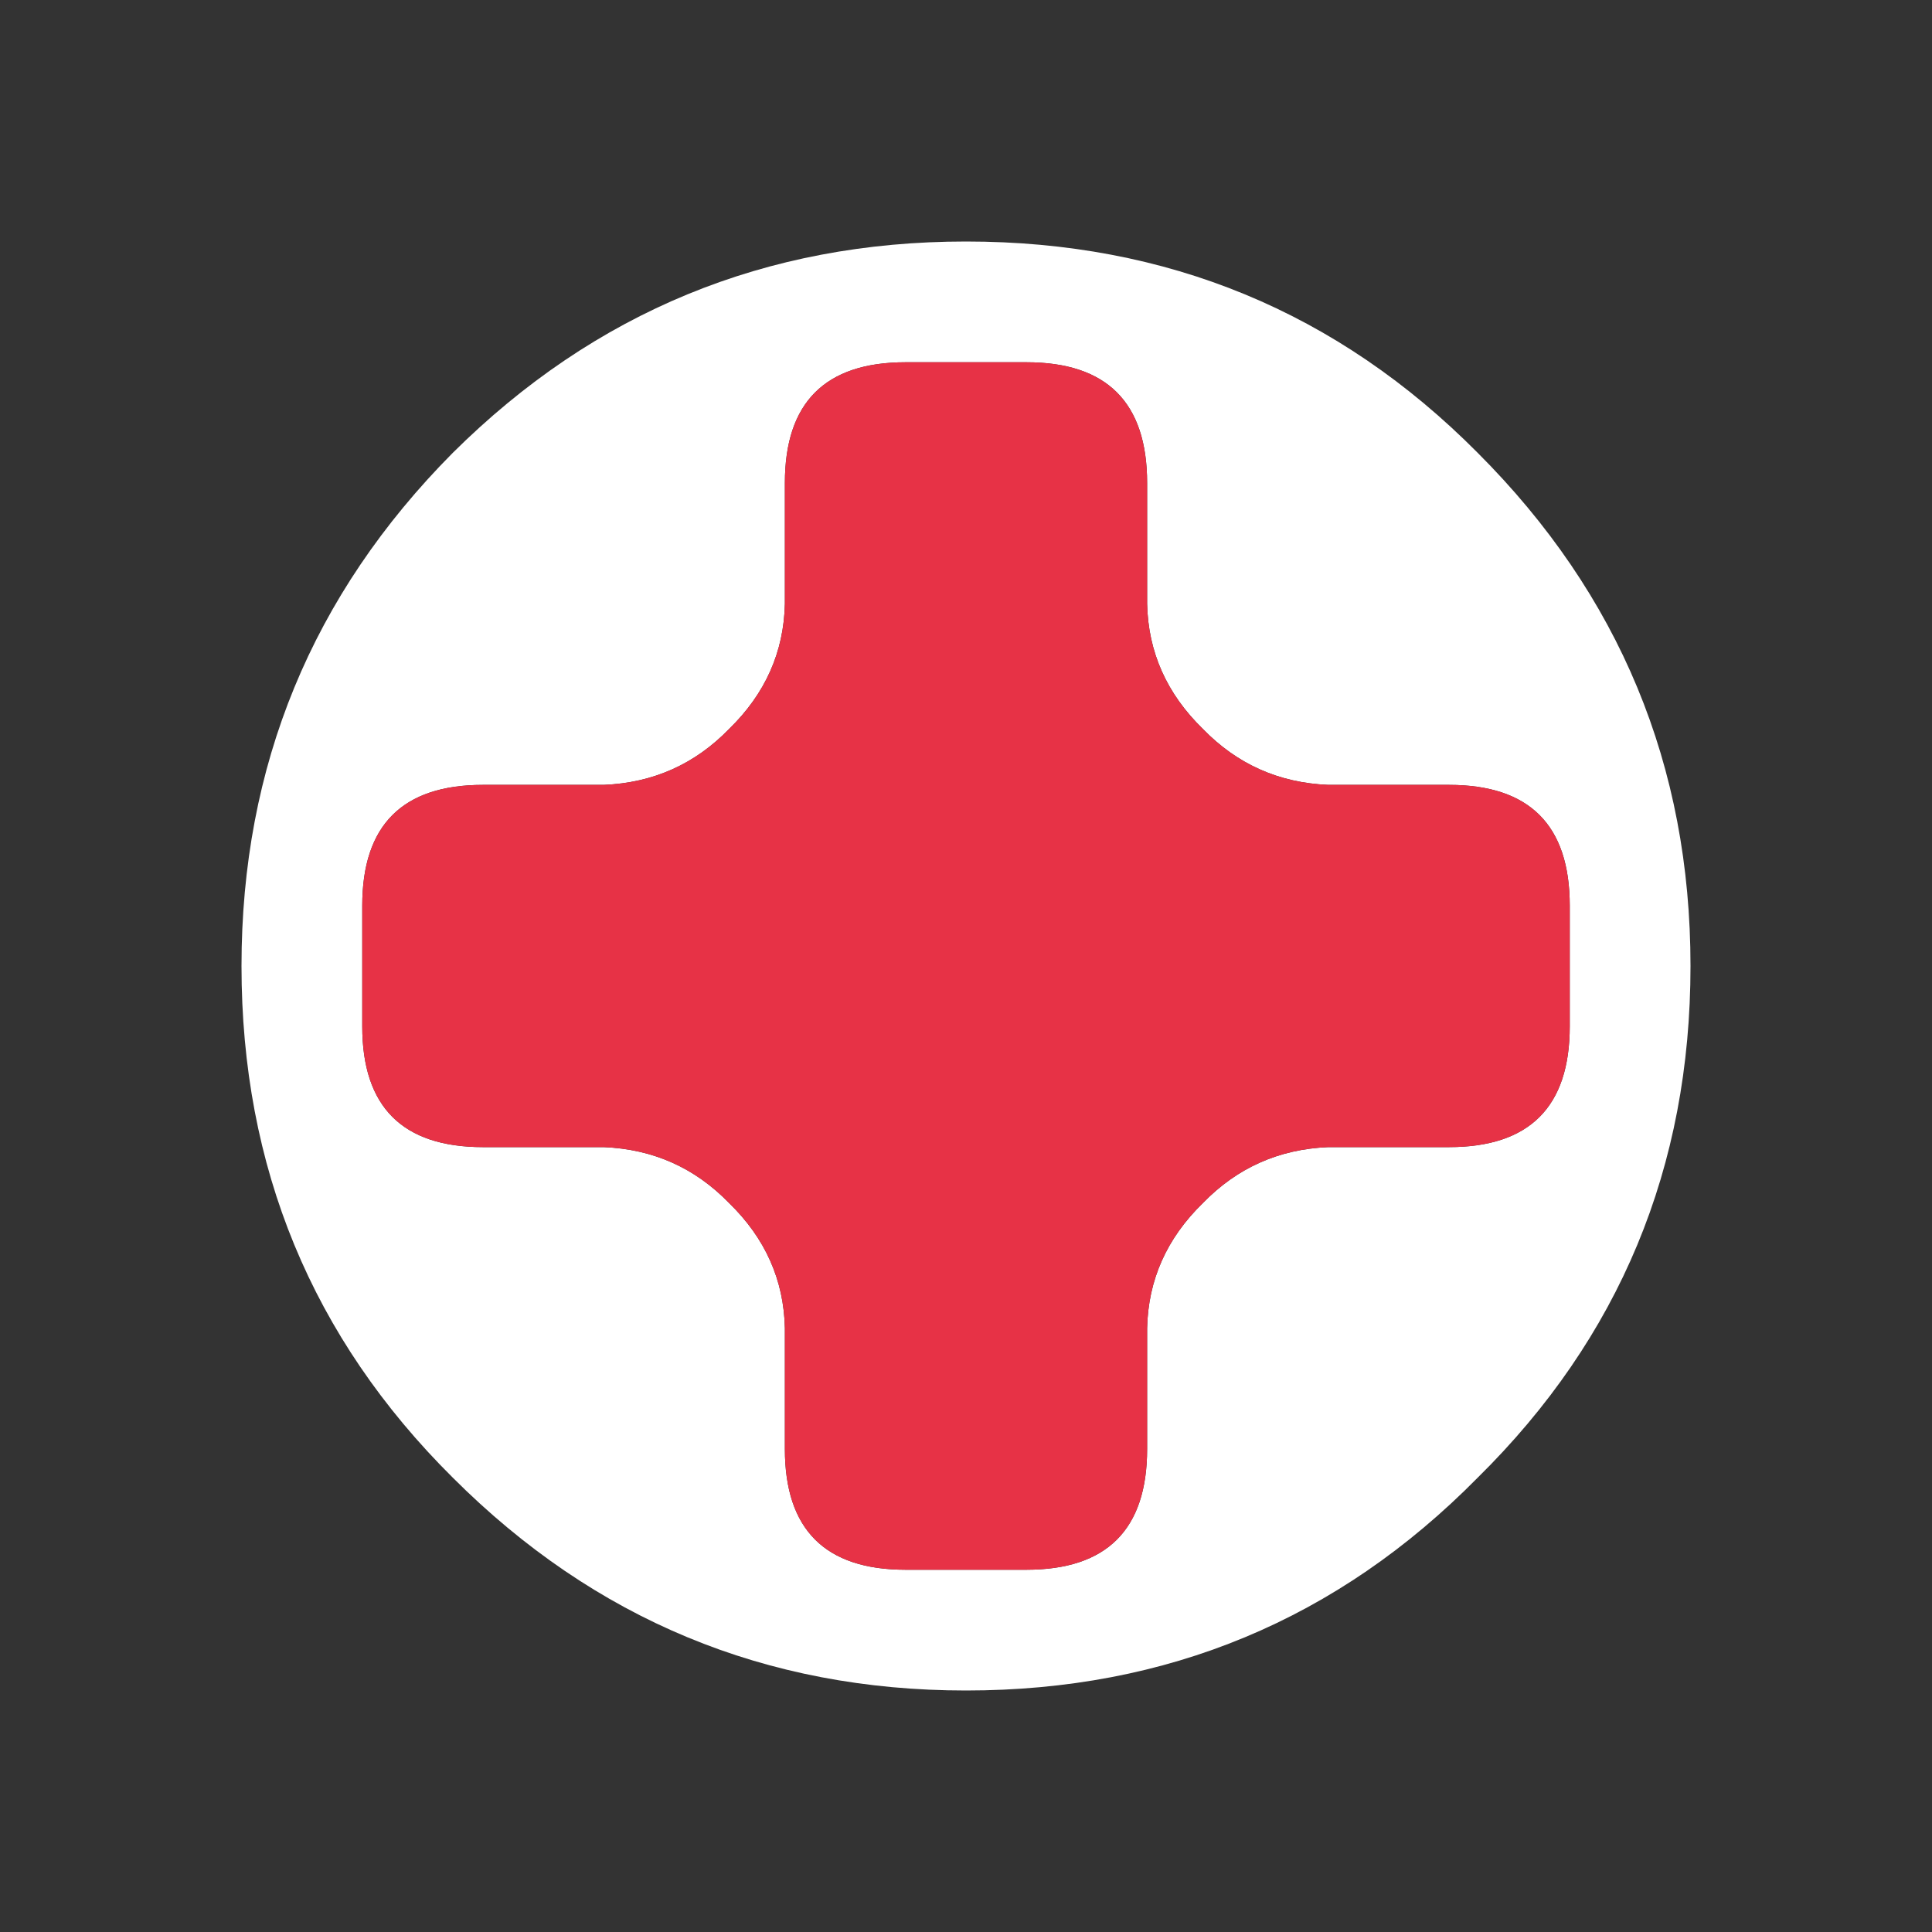
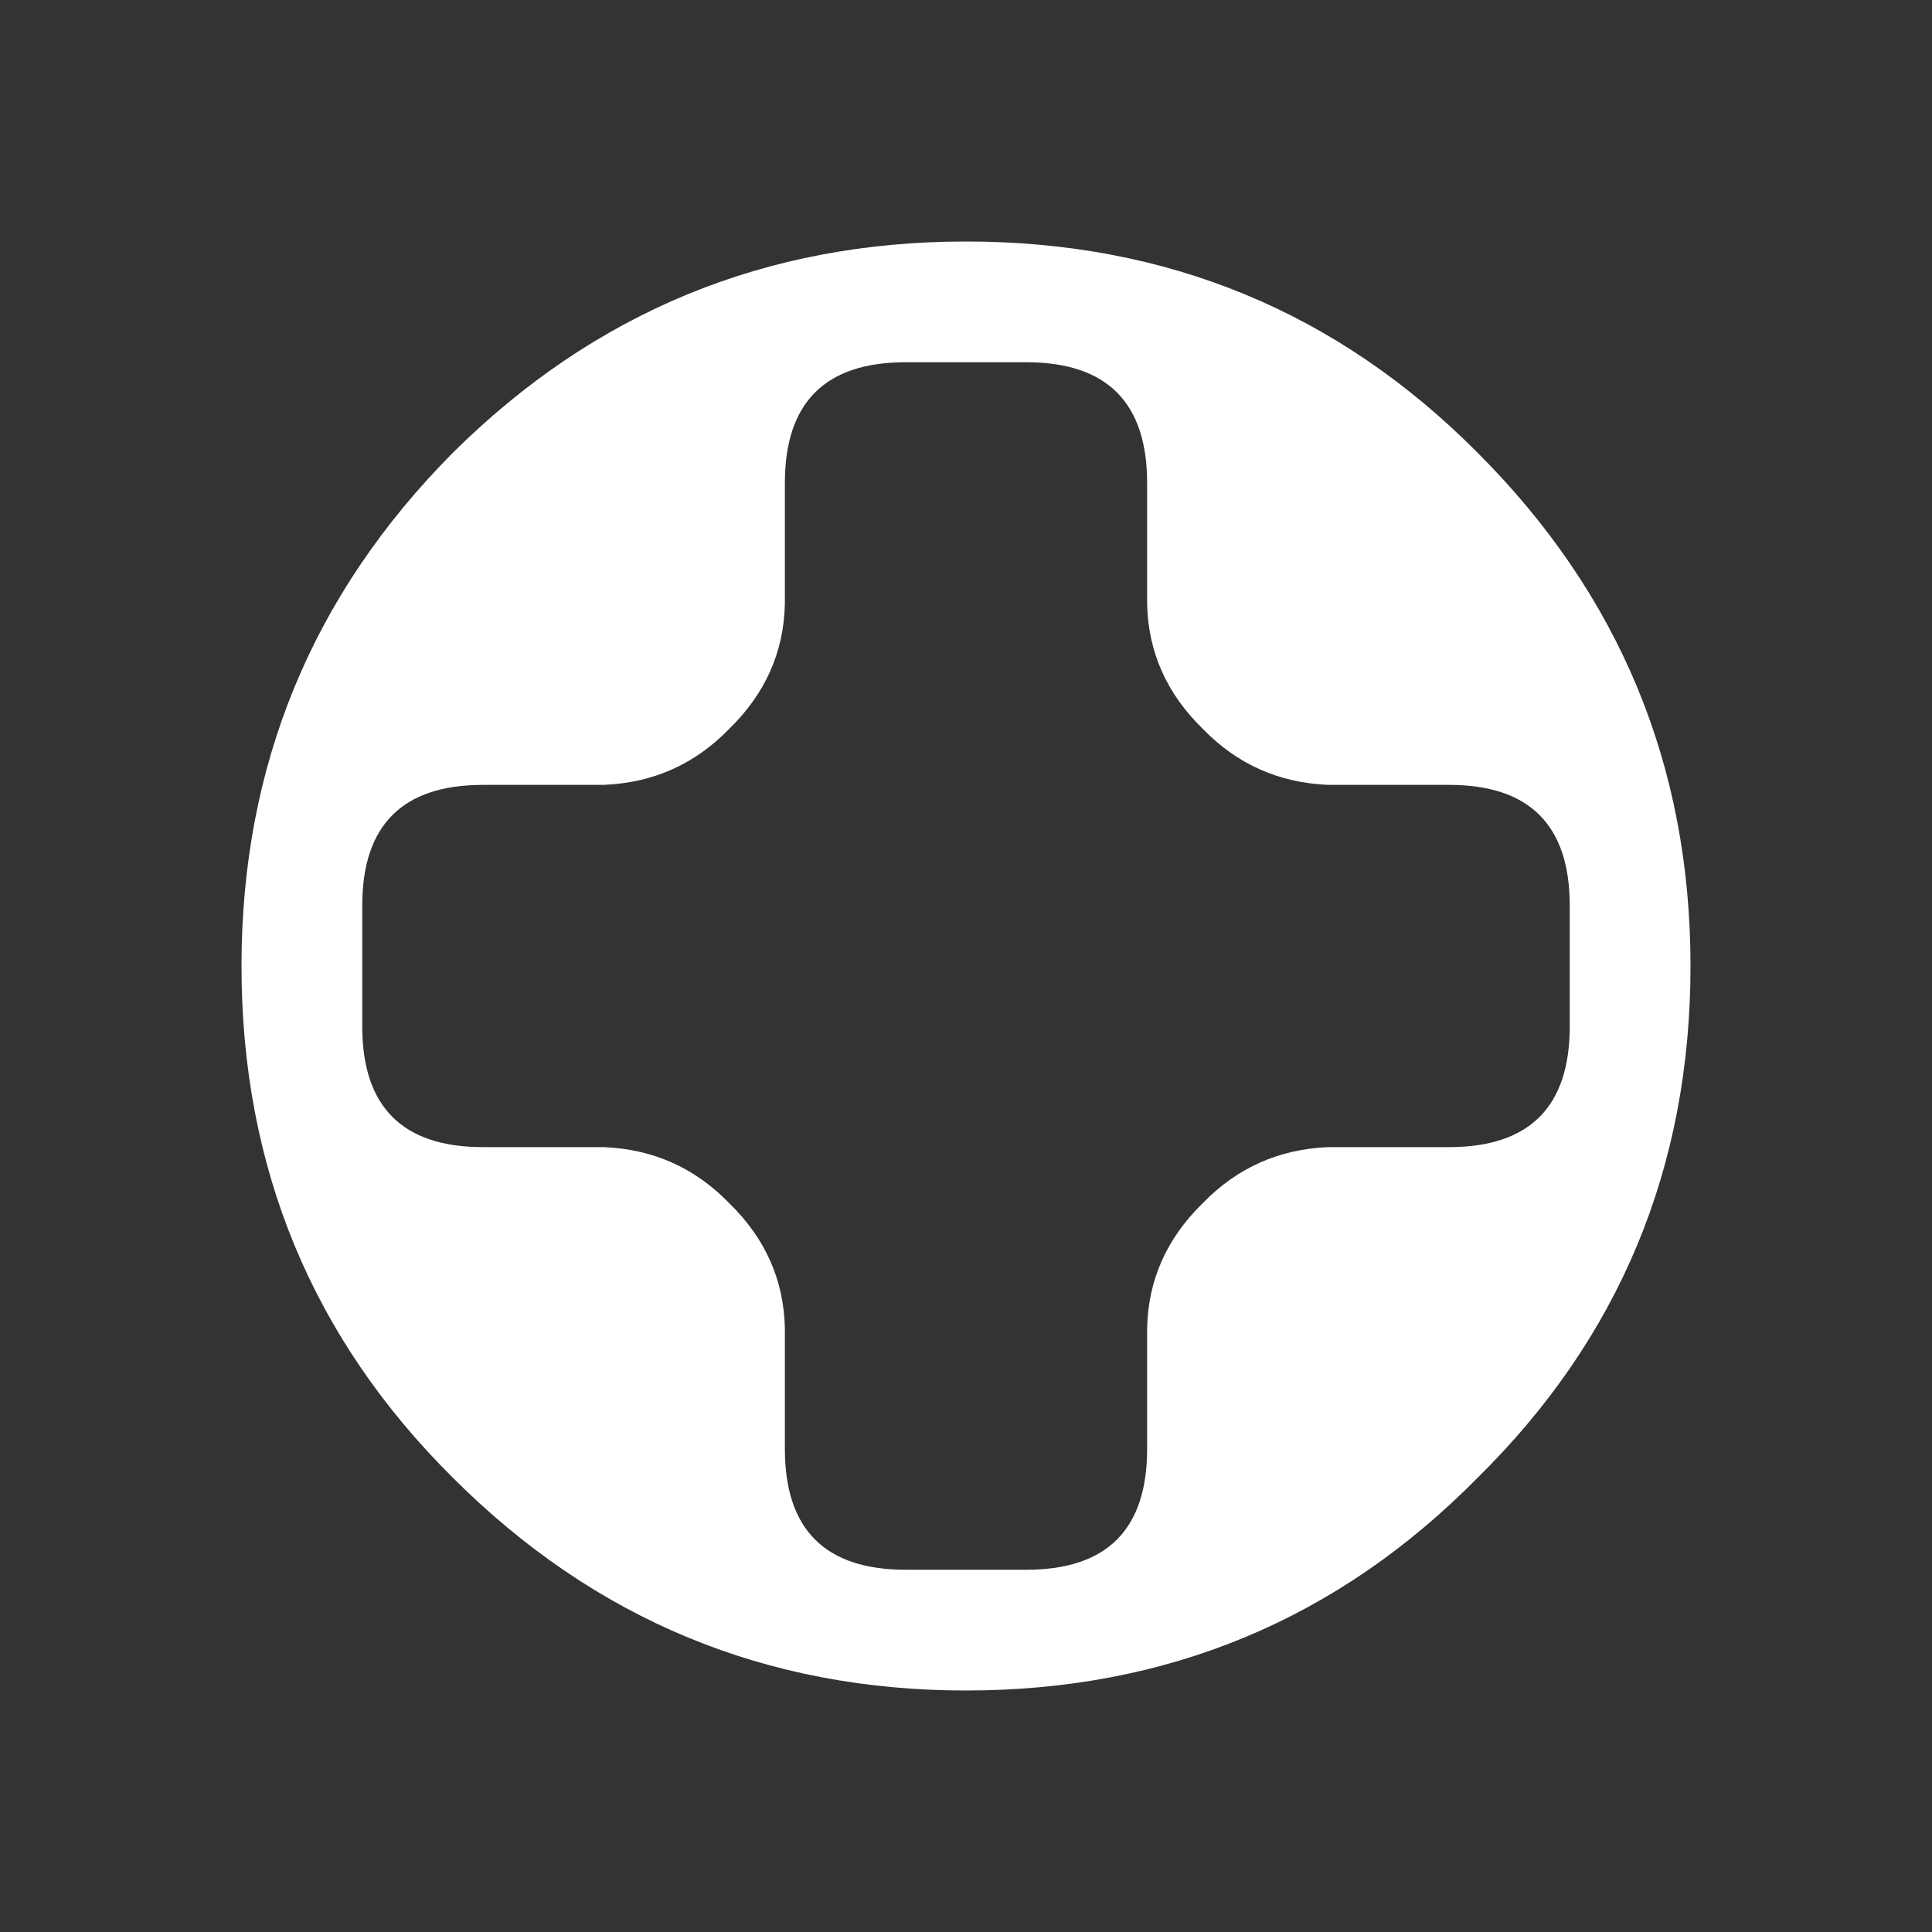
<svg xmlns="http://www.w3.org/2000/svg" width="64" height="64">
  <rect width="100%" height="100%" fill="#333333" stroke="none" />
  <defs />
  <g>
    <path stroke="none" fill="#FFFFFF" d="M56 32 Q56 42 48.95 48.95 42 56 32 56 22.05 56 15 48.95 8 42 8 32 8 22.05 15 15 22.05 8 32 8 42 8 48.95 15 56 22.05 56 32 M16 26 Q12 26 12 30 L12 34 Q12 38 16 38 L20 38 Q22.45 38.1 24.15 39.85 25.95 41.6 26 44 L26 48 Q26 52 30 52 L34 52 Q38 52 38 48 L38 44 Q38.05 41.6 39.85 39.85 41.55 38.1 44 38 L48 38 Q52 38 52 34 L52 30 Q52 26 48 26 L44 26 Q41.55 25.9 39.85 24.15 38.05 22.4 38 20 L38 16 Q38 12 34 12 L30 12 Q26 12 26 16 L26 20 Q25.95 22.4 24.15 24.15 22.45 25.9 20 26 L16 26" />
-     <path stroke="none" fill="#E73246" d="M16 26 L20 26 Q22.45 25.9 24.15 24.15 25.95 22.4 26 20 L26 16 Q26 12 30 12 L34 12 Q38 12 38 16 L38 20 Q38.05 22.4 39.85 24.15 41.55 25.9 44 26 L48 26 Q52 26 52 30 L52 34 Q52 38 48 38 L44 38 Q41.55 38.1 39.85 39.85 38.05 41.6 38 44 L38 48 Q38 52 34 52 L30 52 Q26 52 26 48 L26 44 Q25.95 41.6 24.15 39.85 22.45 38.1 20 38 L16 38 Q12 38 12 34 L12 30 Q12 26 16 26" />
  </g>
</svg>